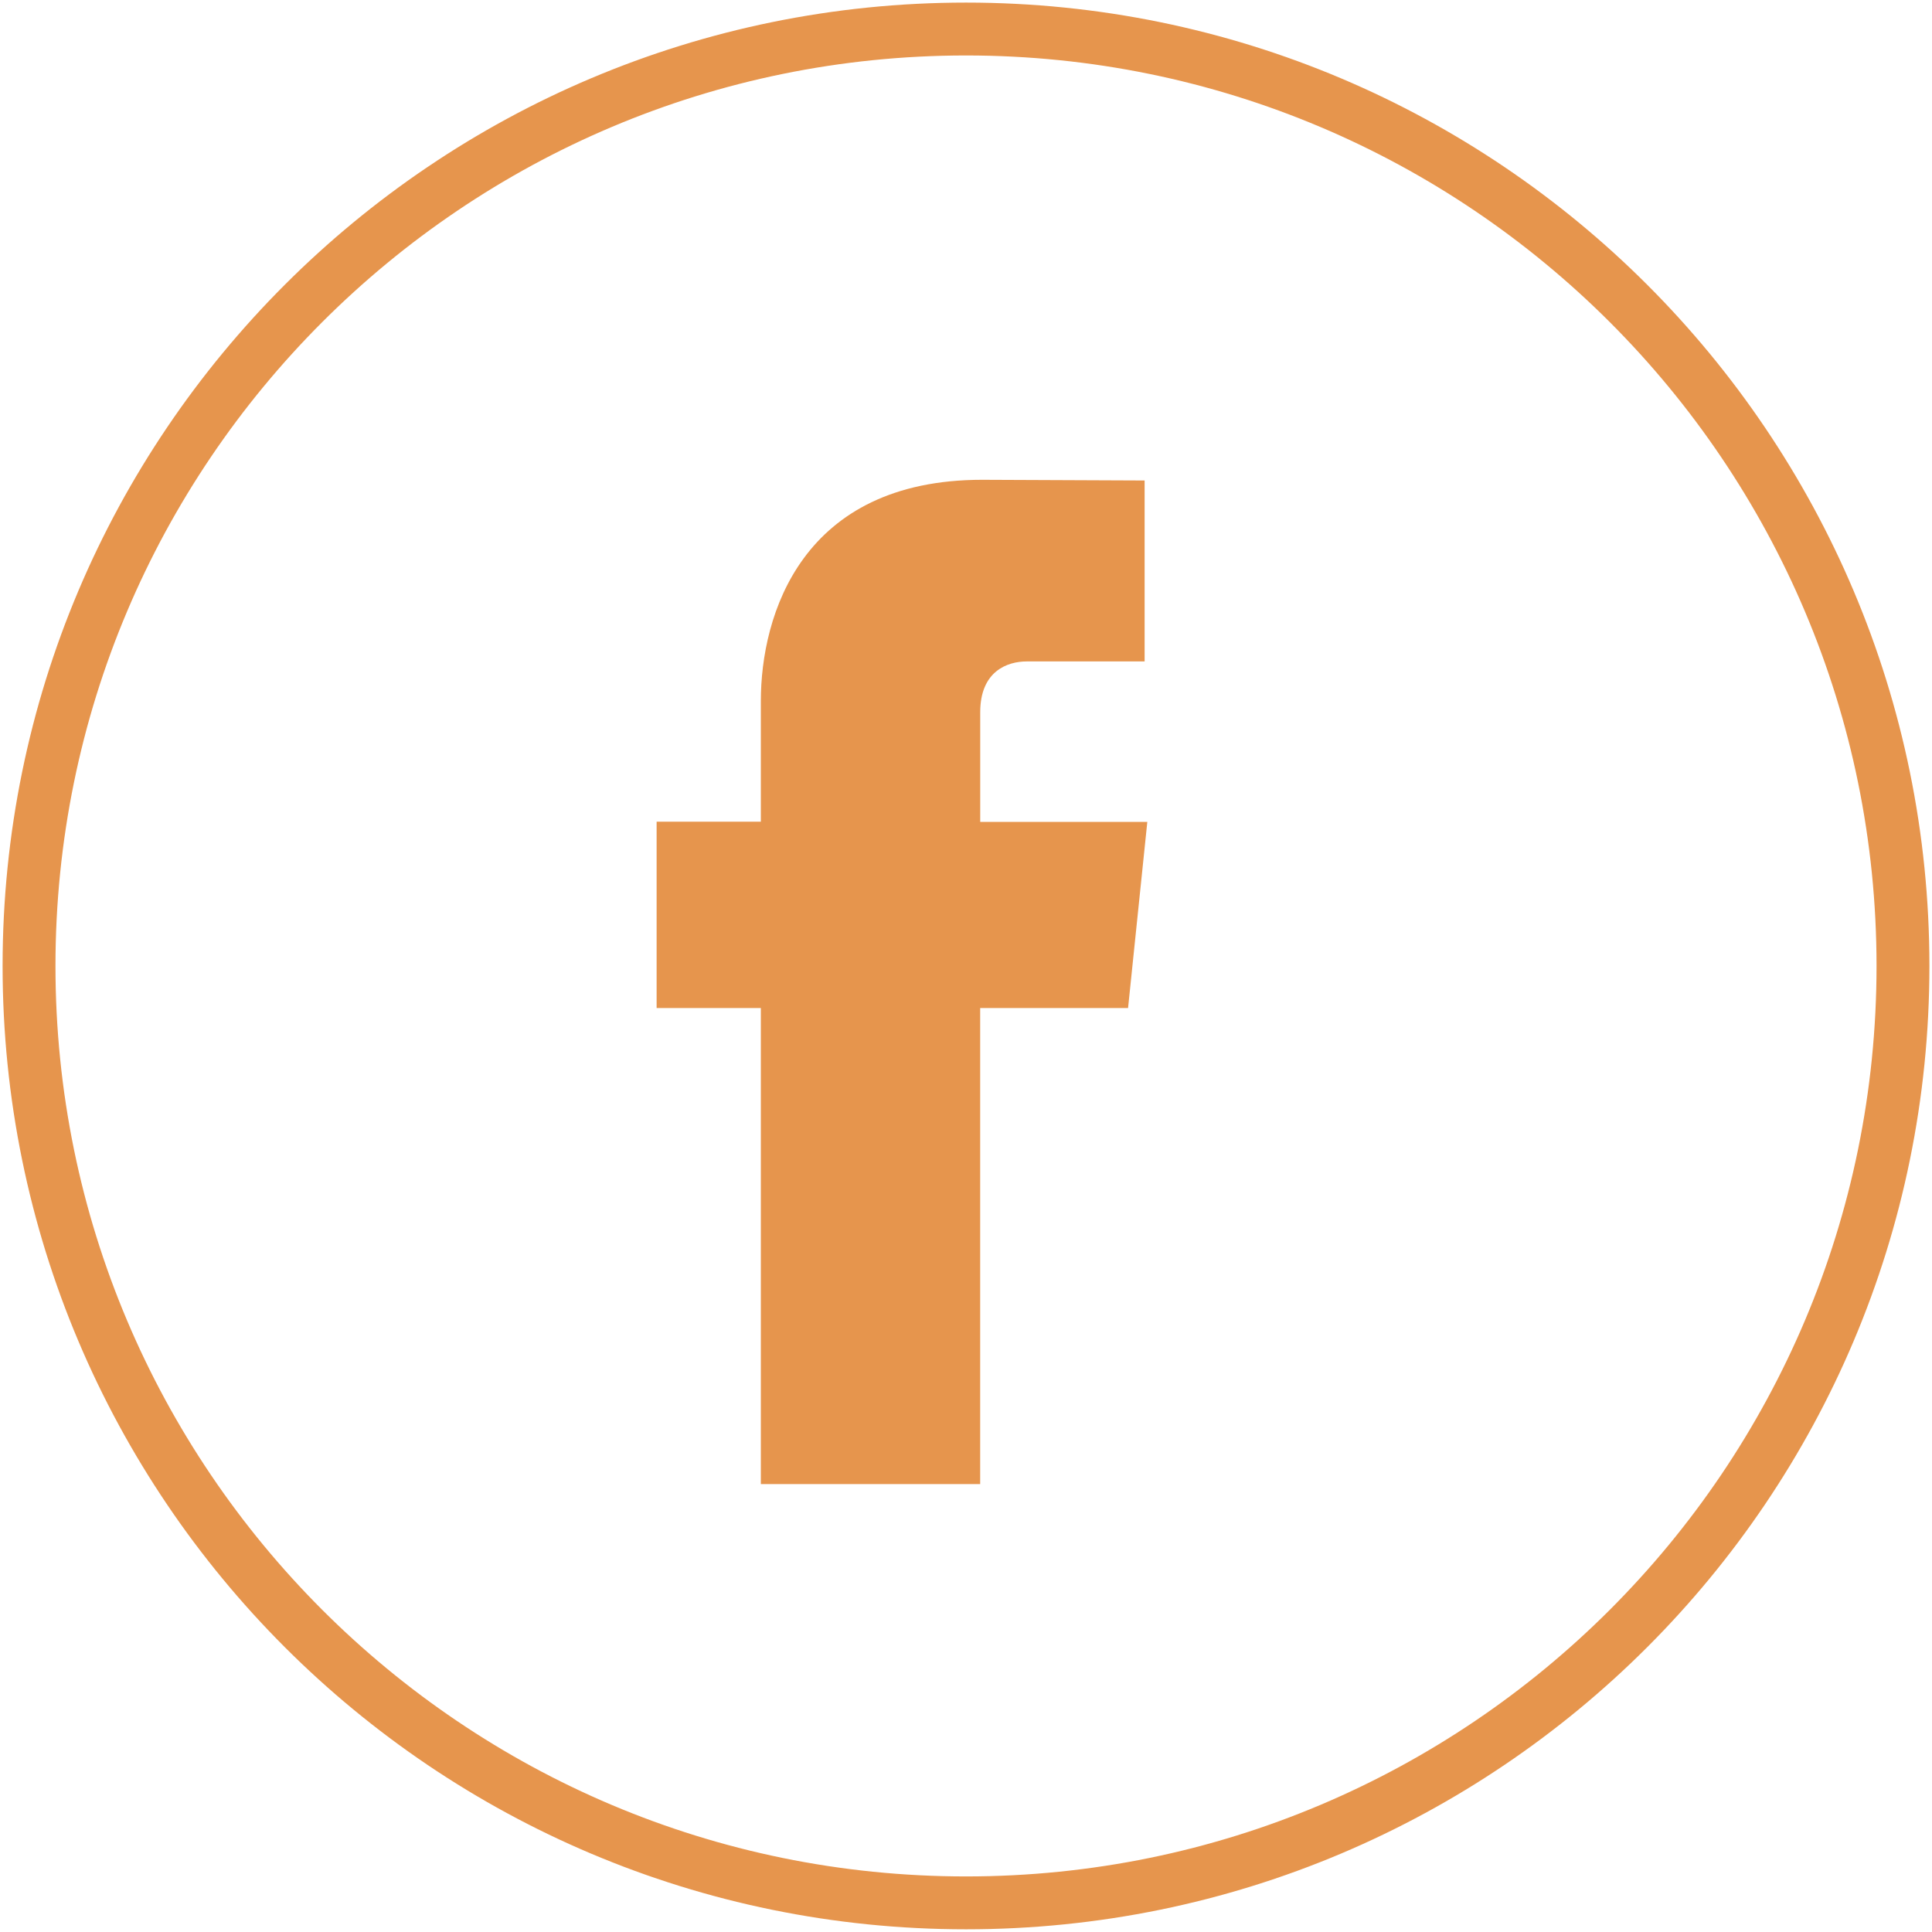
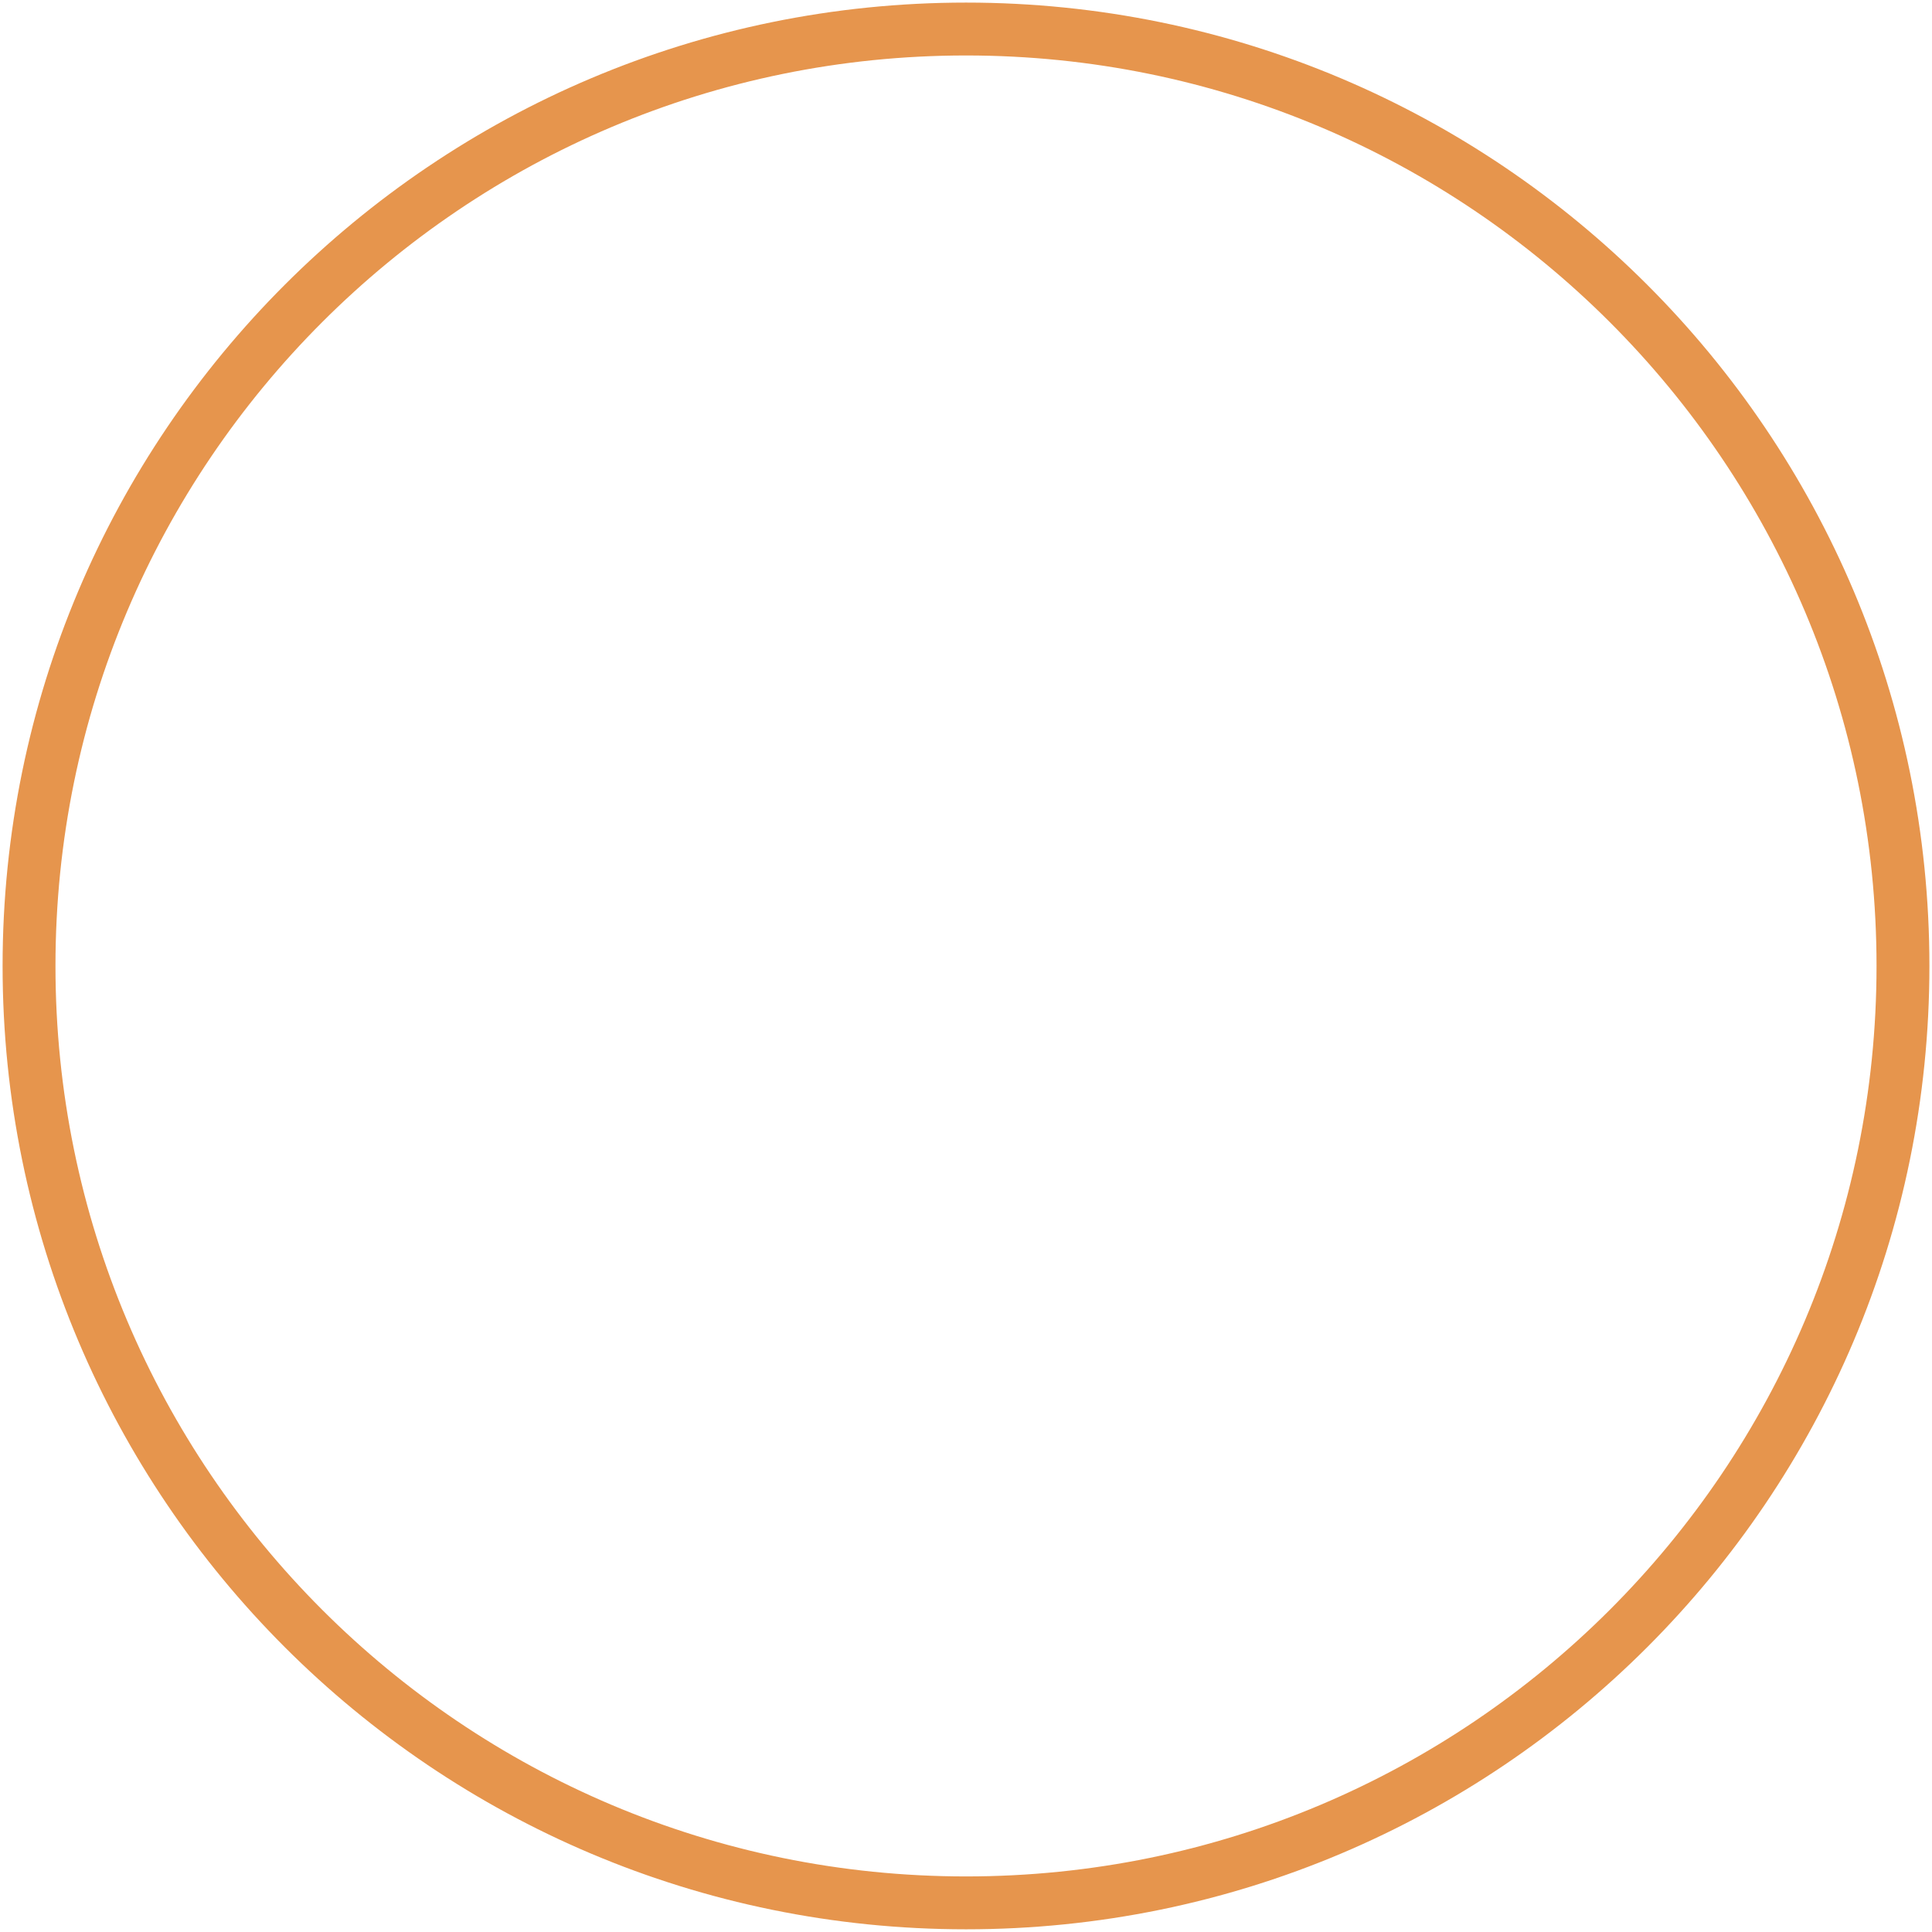
<svg xmlns="http://www.w3.org/2000/svg" version="1.1" id="Layer_1" x="0px" y="0px" width="36.538px" height="36.537px" viewBox="0 0 36.538 36.537" enable-background="new 0 0 36.538 36.537" xml:space="preserve">
  <g>
    <g>
-       <path fill="none" stroke="#E6954D" stroke-miterlimit="10" d="M18.27,35.987L18.27,35.987c-9.787,0-17.721-7.932-17.721-17.719    l0,0c0-9.785,7.934-17.719,17.721-17.719l0,0c9.785,0,17.719,7.934,17.719,17.719l0,0C35.989,28.056,28.055,35.987,18.27,35.987z" />
+       <path fill="none" stroke="#E6954D" stroke-miterlimit="10" d="M18.27,35.987L18.27,35.987c-9.787,0-17.721-7.932-17.721-17.719    l0,0c0-9.785,7.934-17.719,17.721-17.719l0,0c9.785,0,17.719,7.934,17.719,17.719C35.989,28.056,28.055,35.987,18.27,35.987z" />
    </g>
-     <path fill="#E6954D" d="M21.334,19.064h-2.797v9.003h-4.148v-9.003h-1.971V15.54h1.971v-2.281c0-1.631,0.775-4.185,4.186-4.185   l3.072,0.013v3.422h-2.23c-0.365,0-0.879,0.183-0.879,0.961v2.074h3.16L21.334,19.064z M21.819,19.17" />
  </g>
</svg>